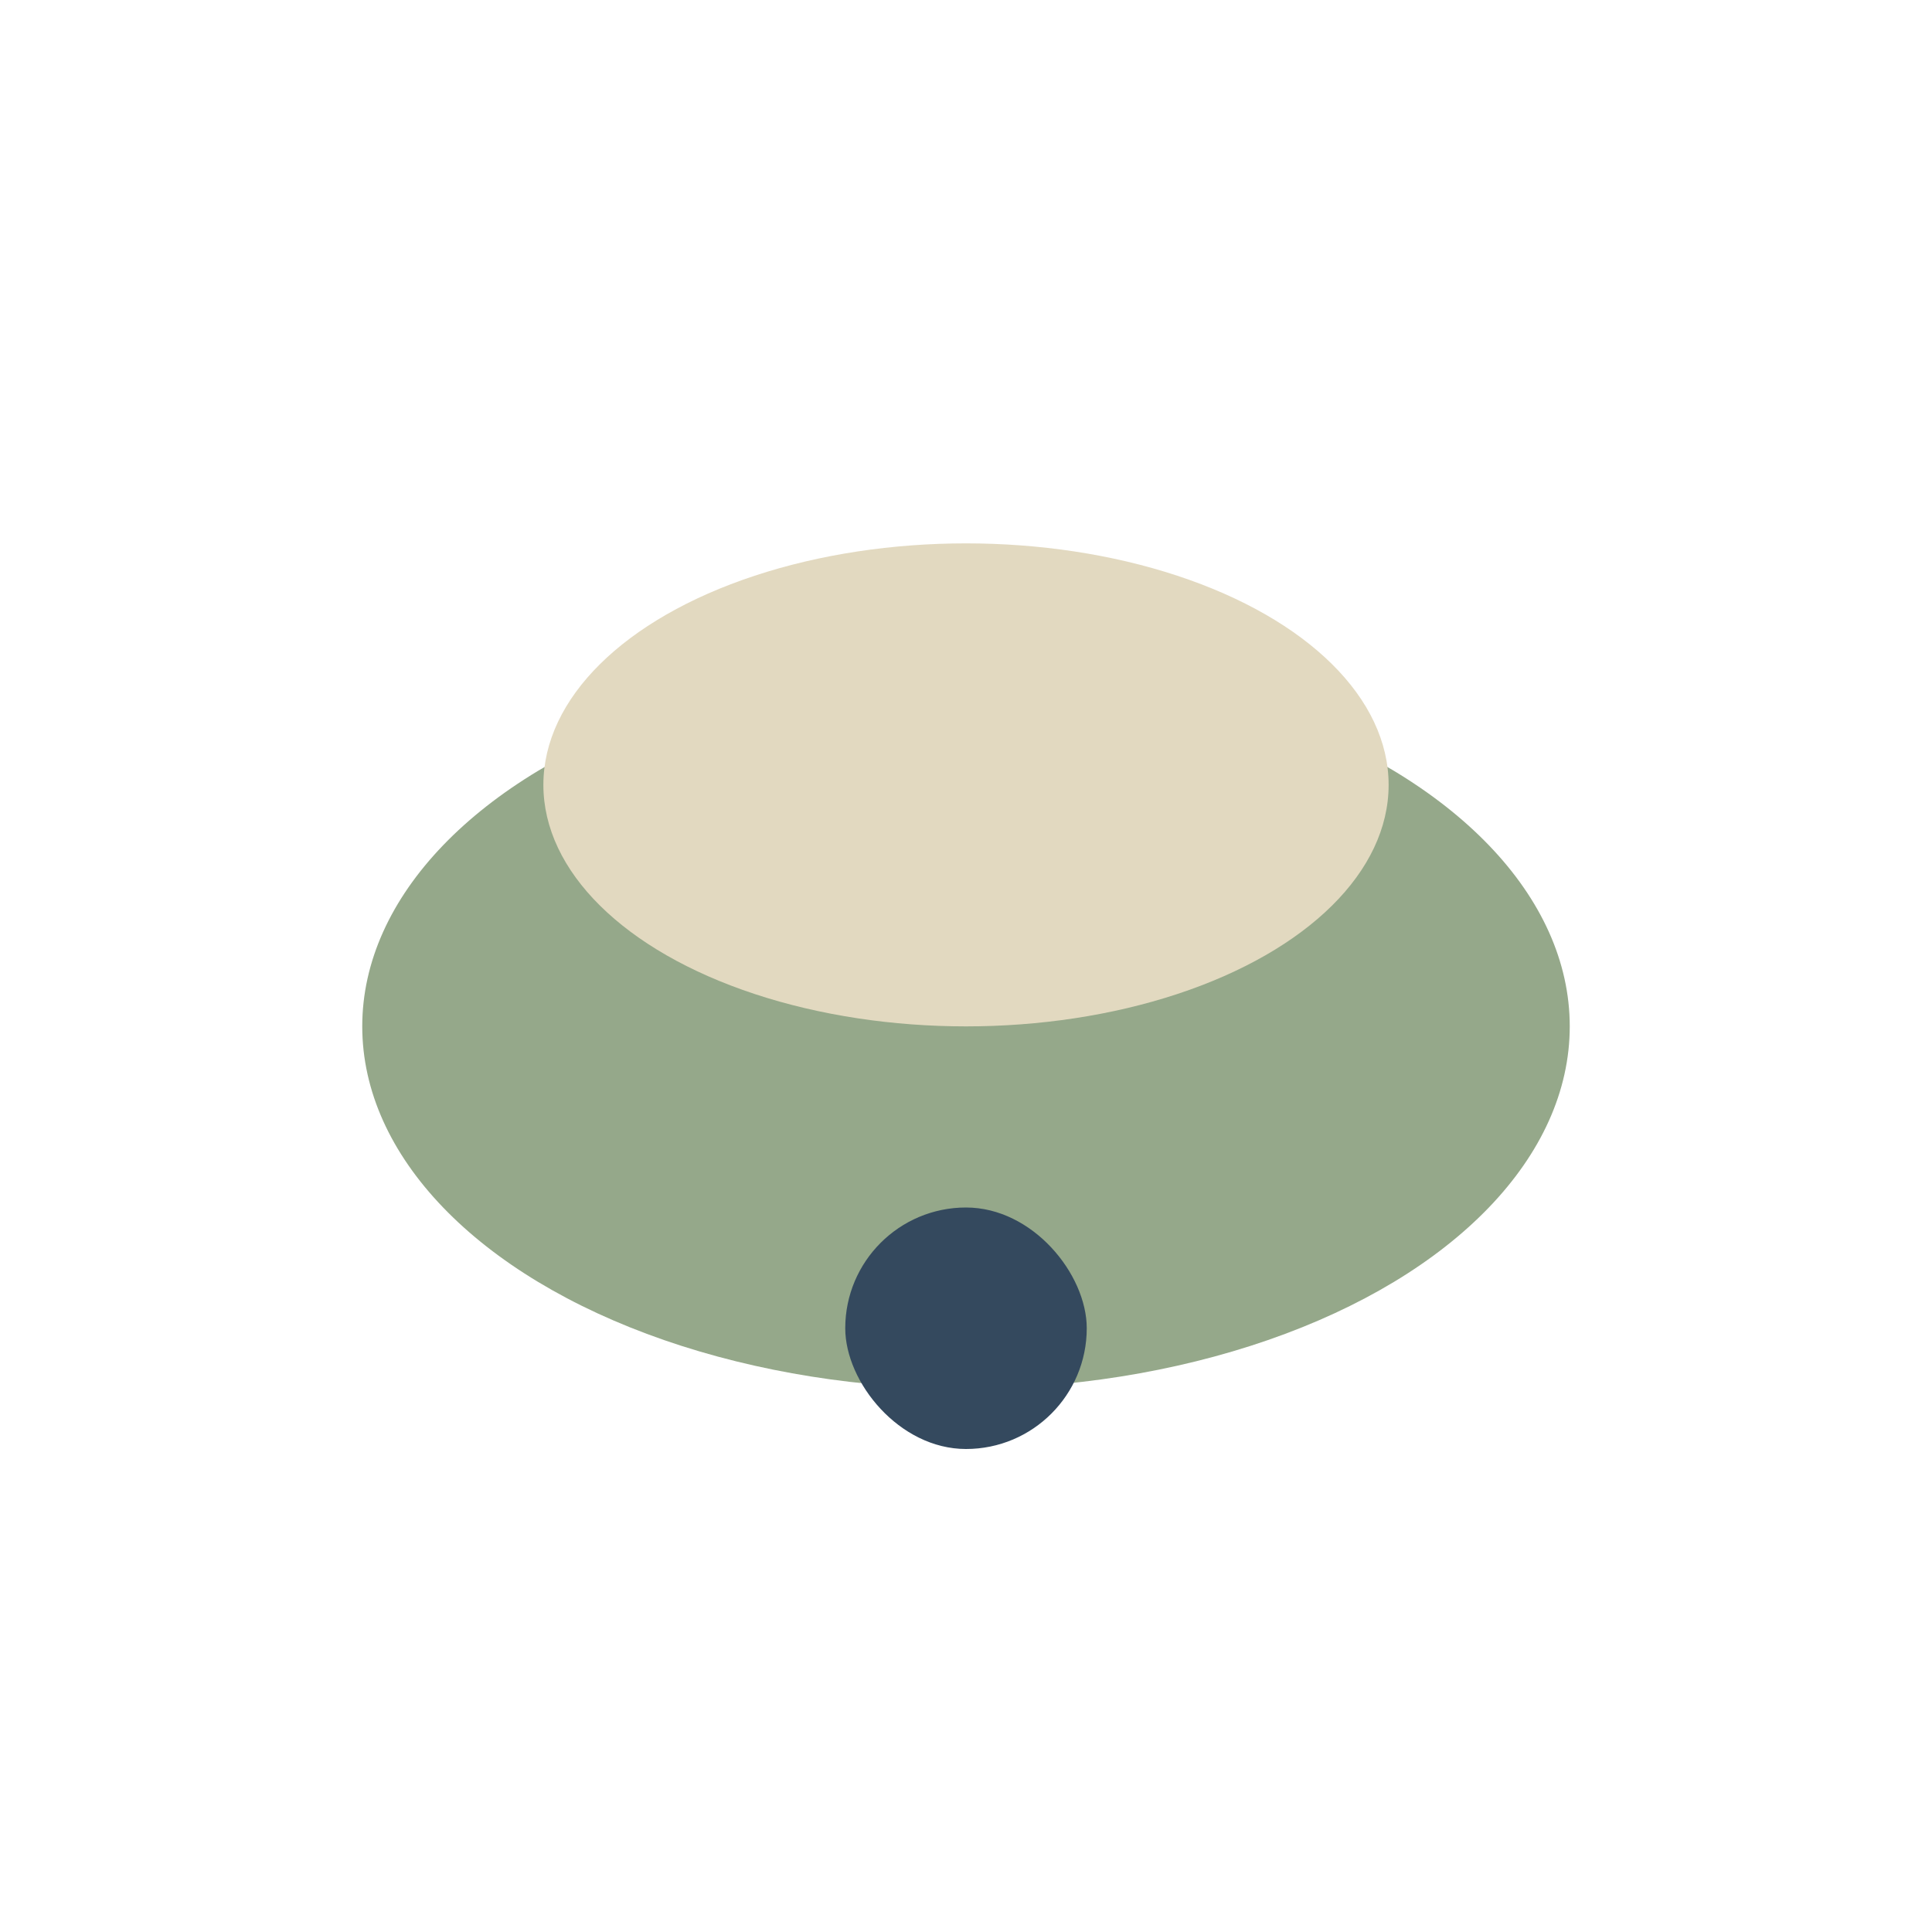
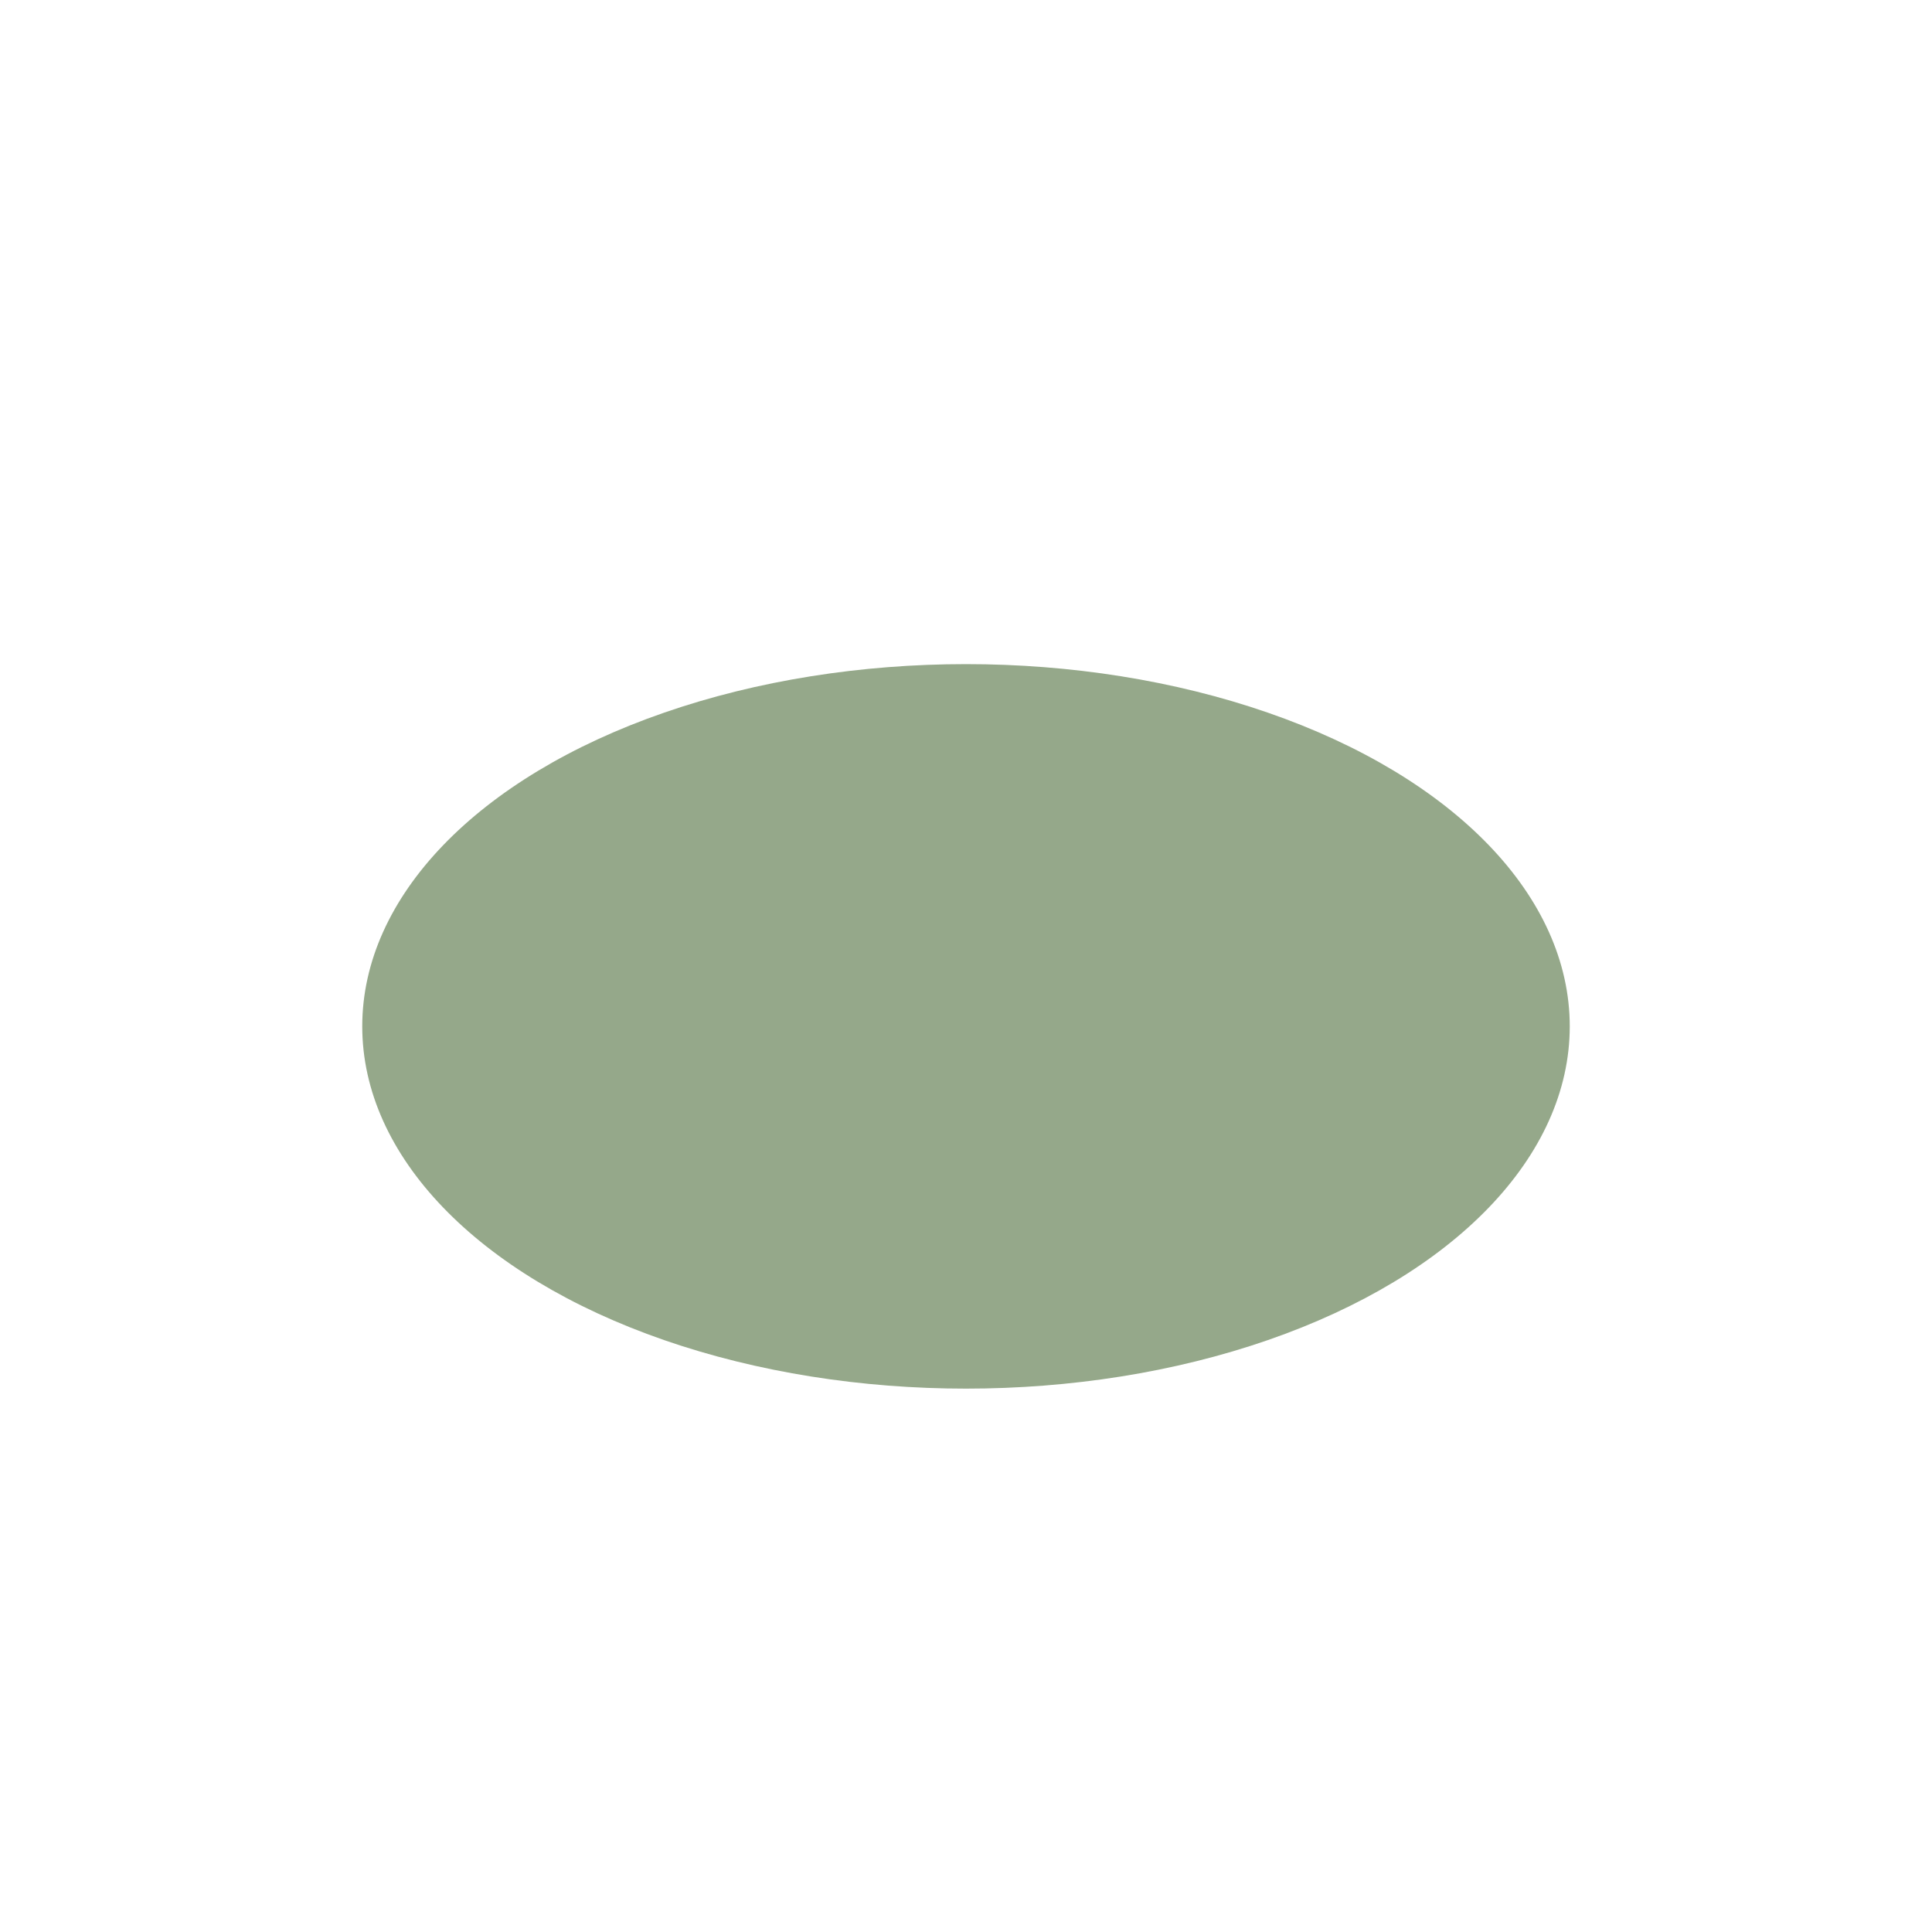
<svg xmlns="http://www.w3.org/2000/svg" width="32" height="32" viewBox="0 0 32 32">
  <ellipse cx="16" cy="17" rx="10" ry="6" fill="#95A88A" />
-   <ellipse cx="16" cy="13" rx="7" ry="4" fill="#E2D9C0" />
-   <rect x="14" y="20" width="4" height="4" rx="2" fill="#34495E" />
</svg>